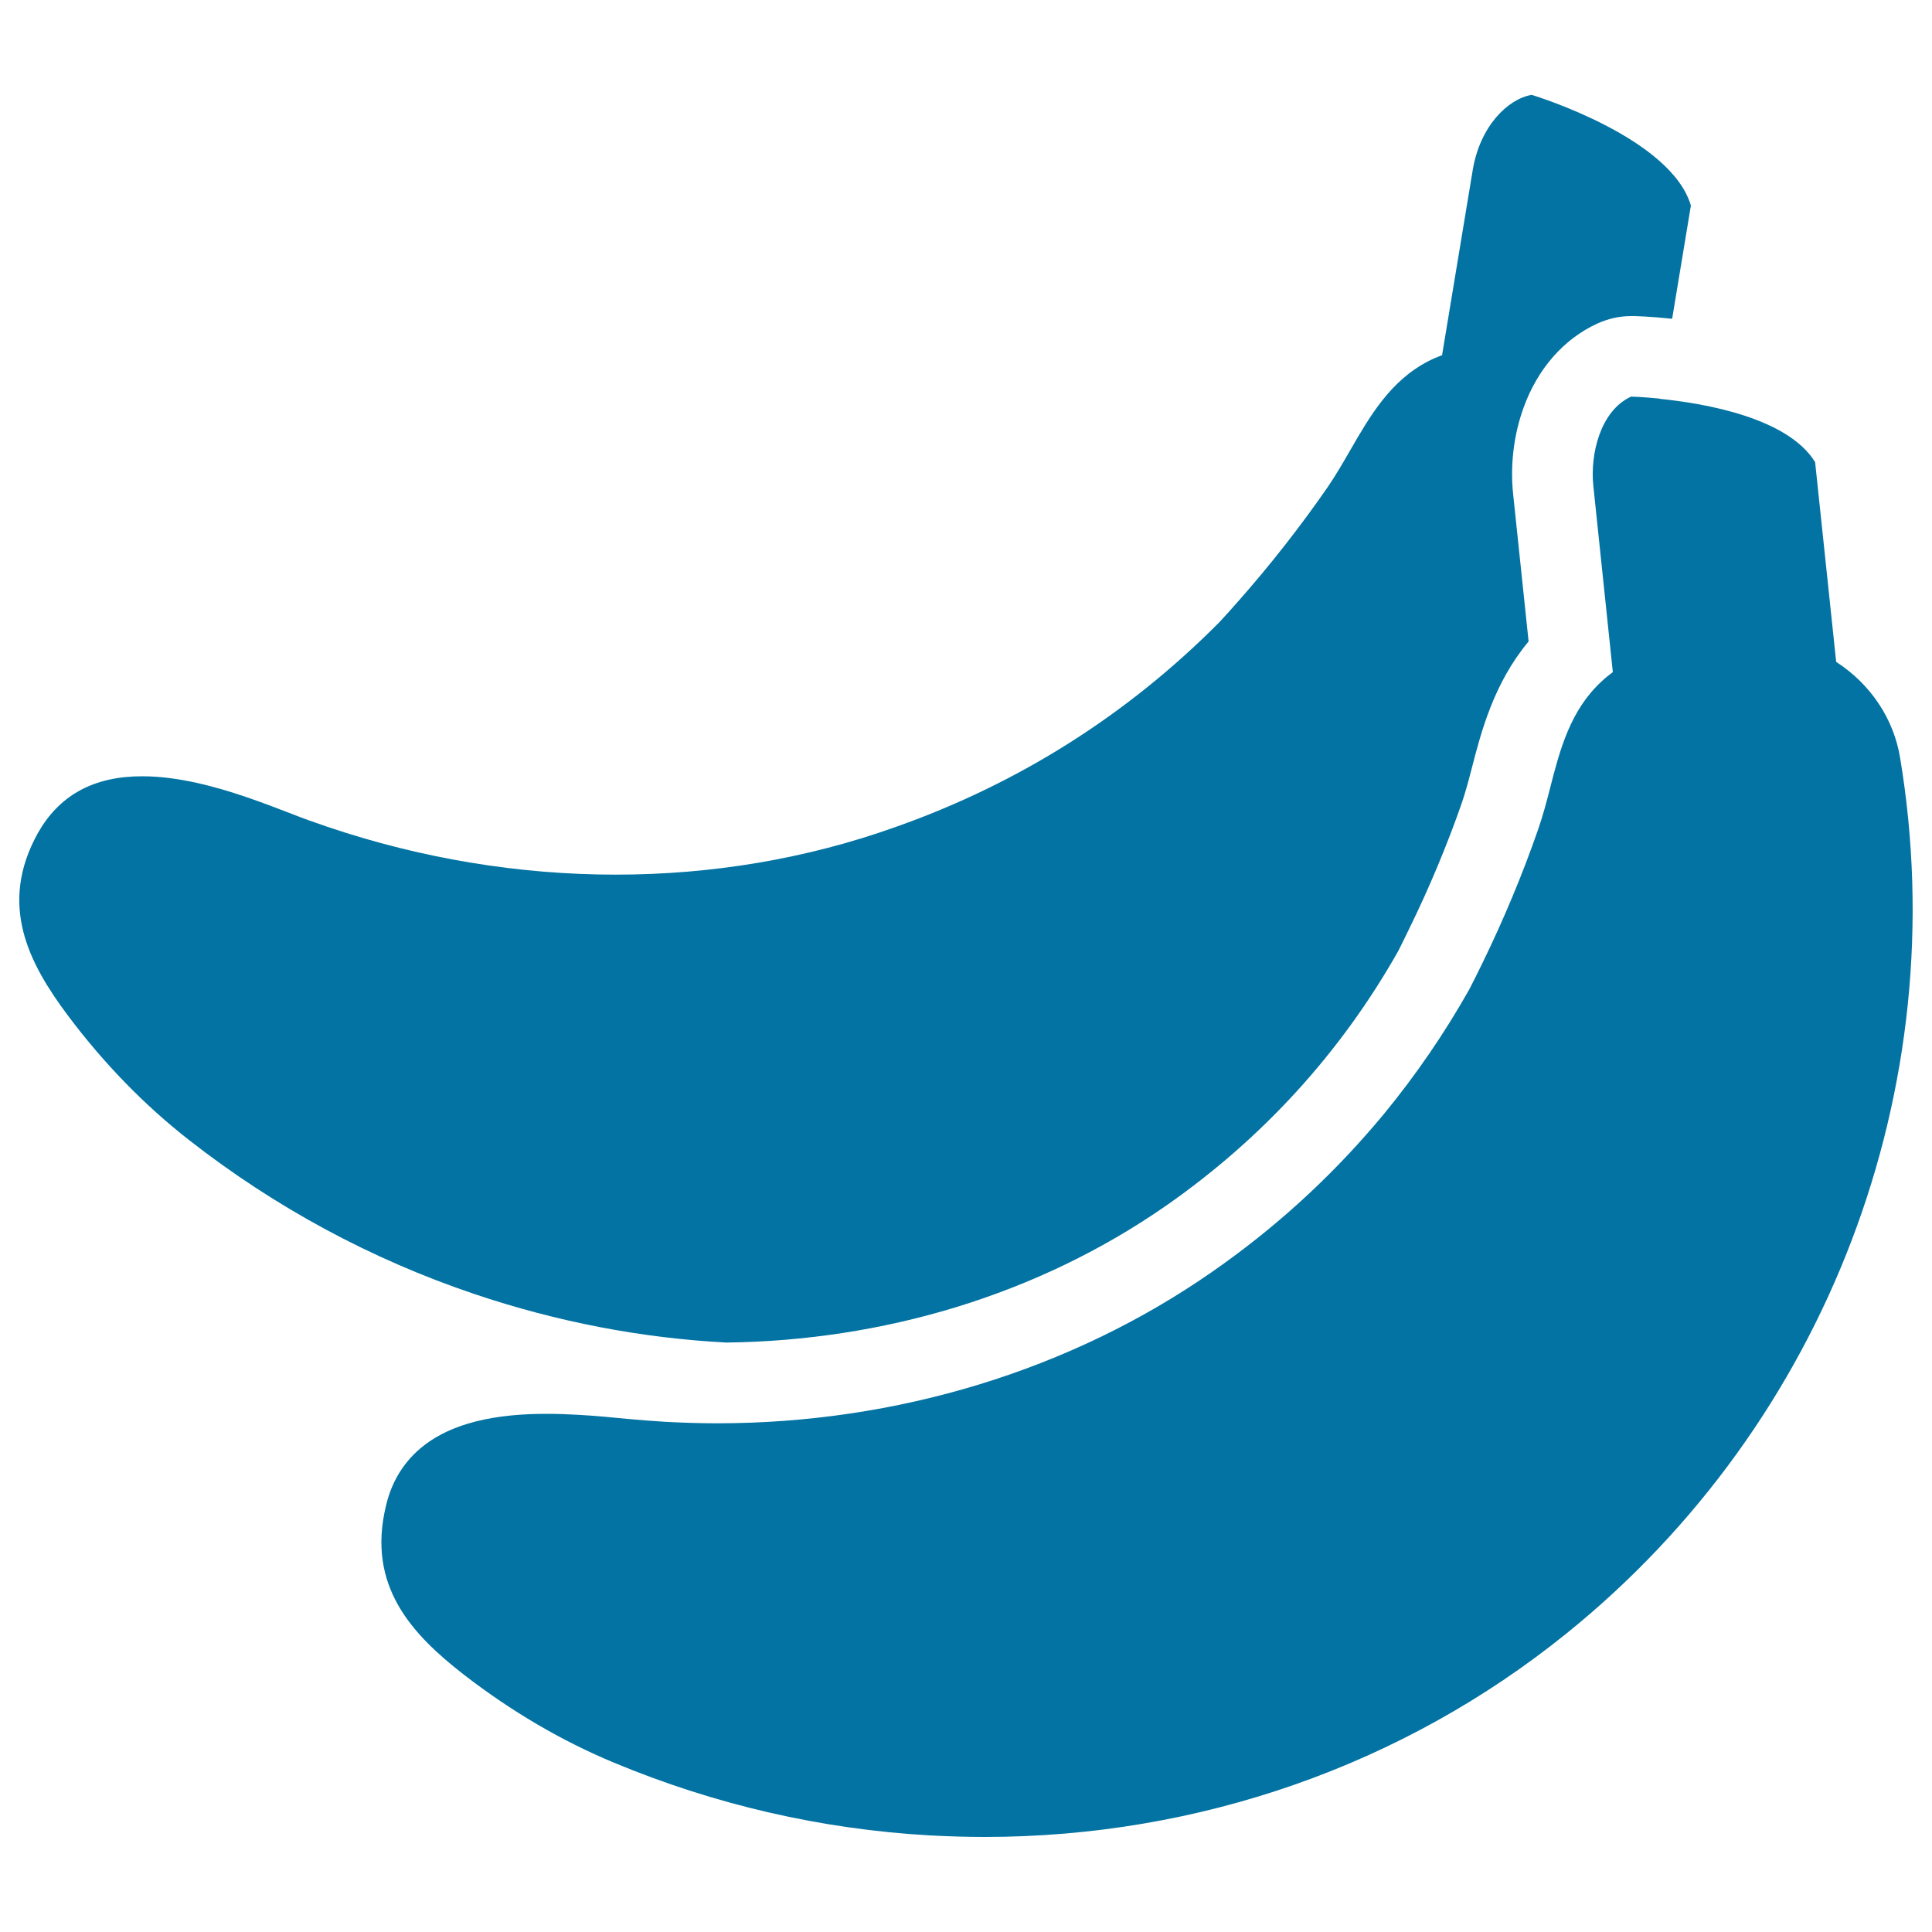
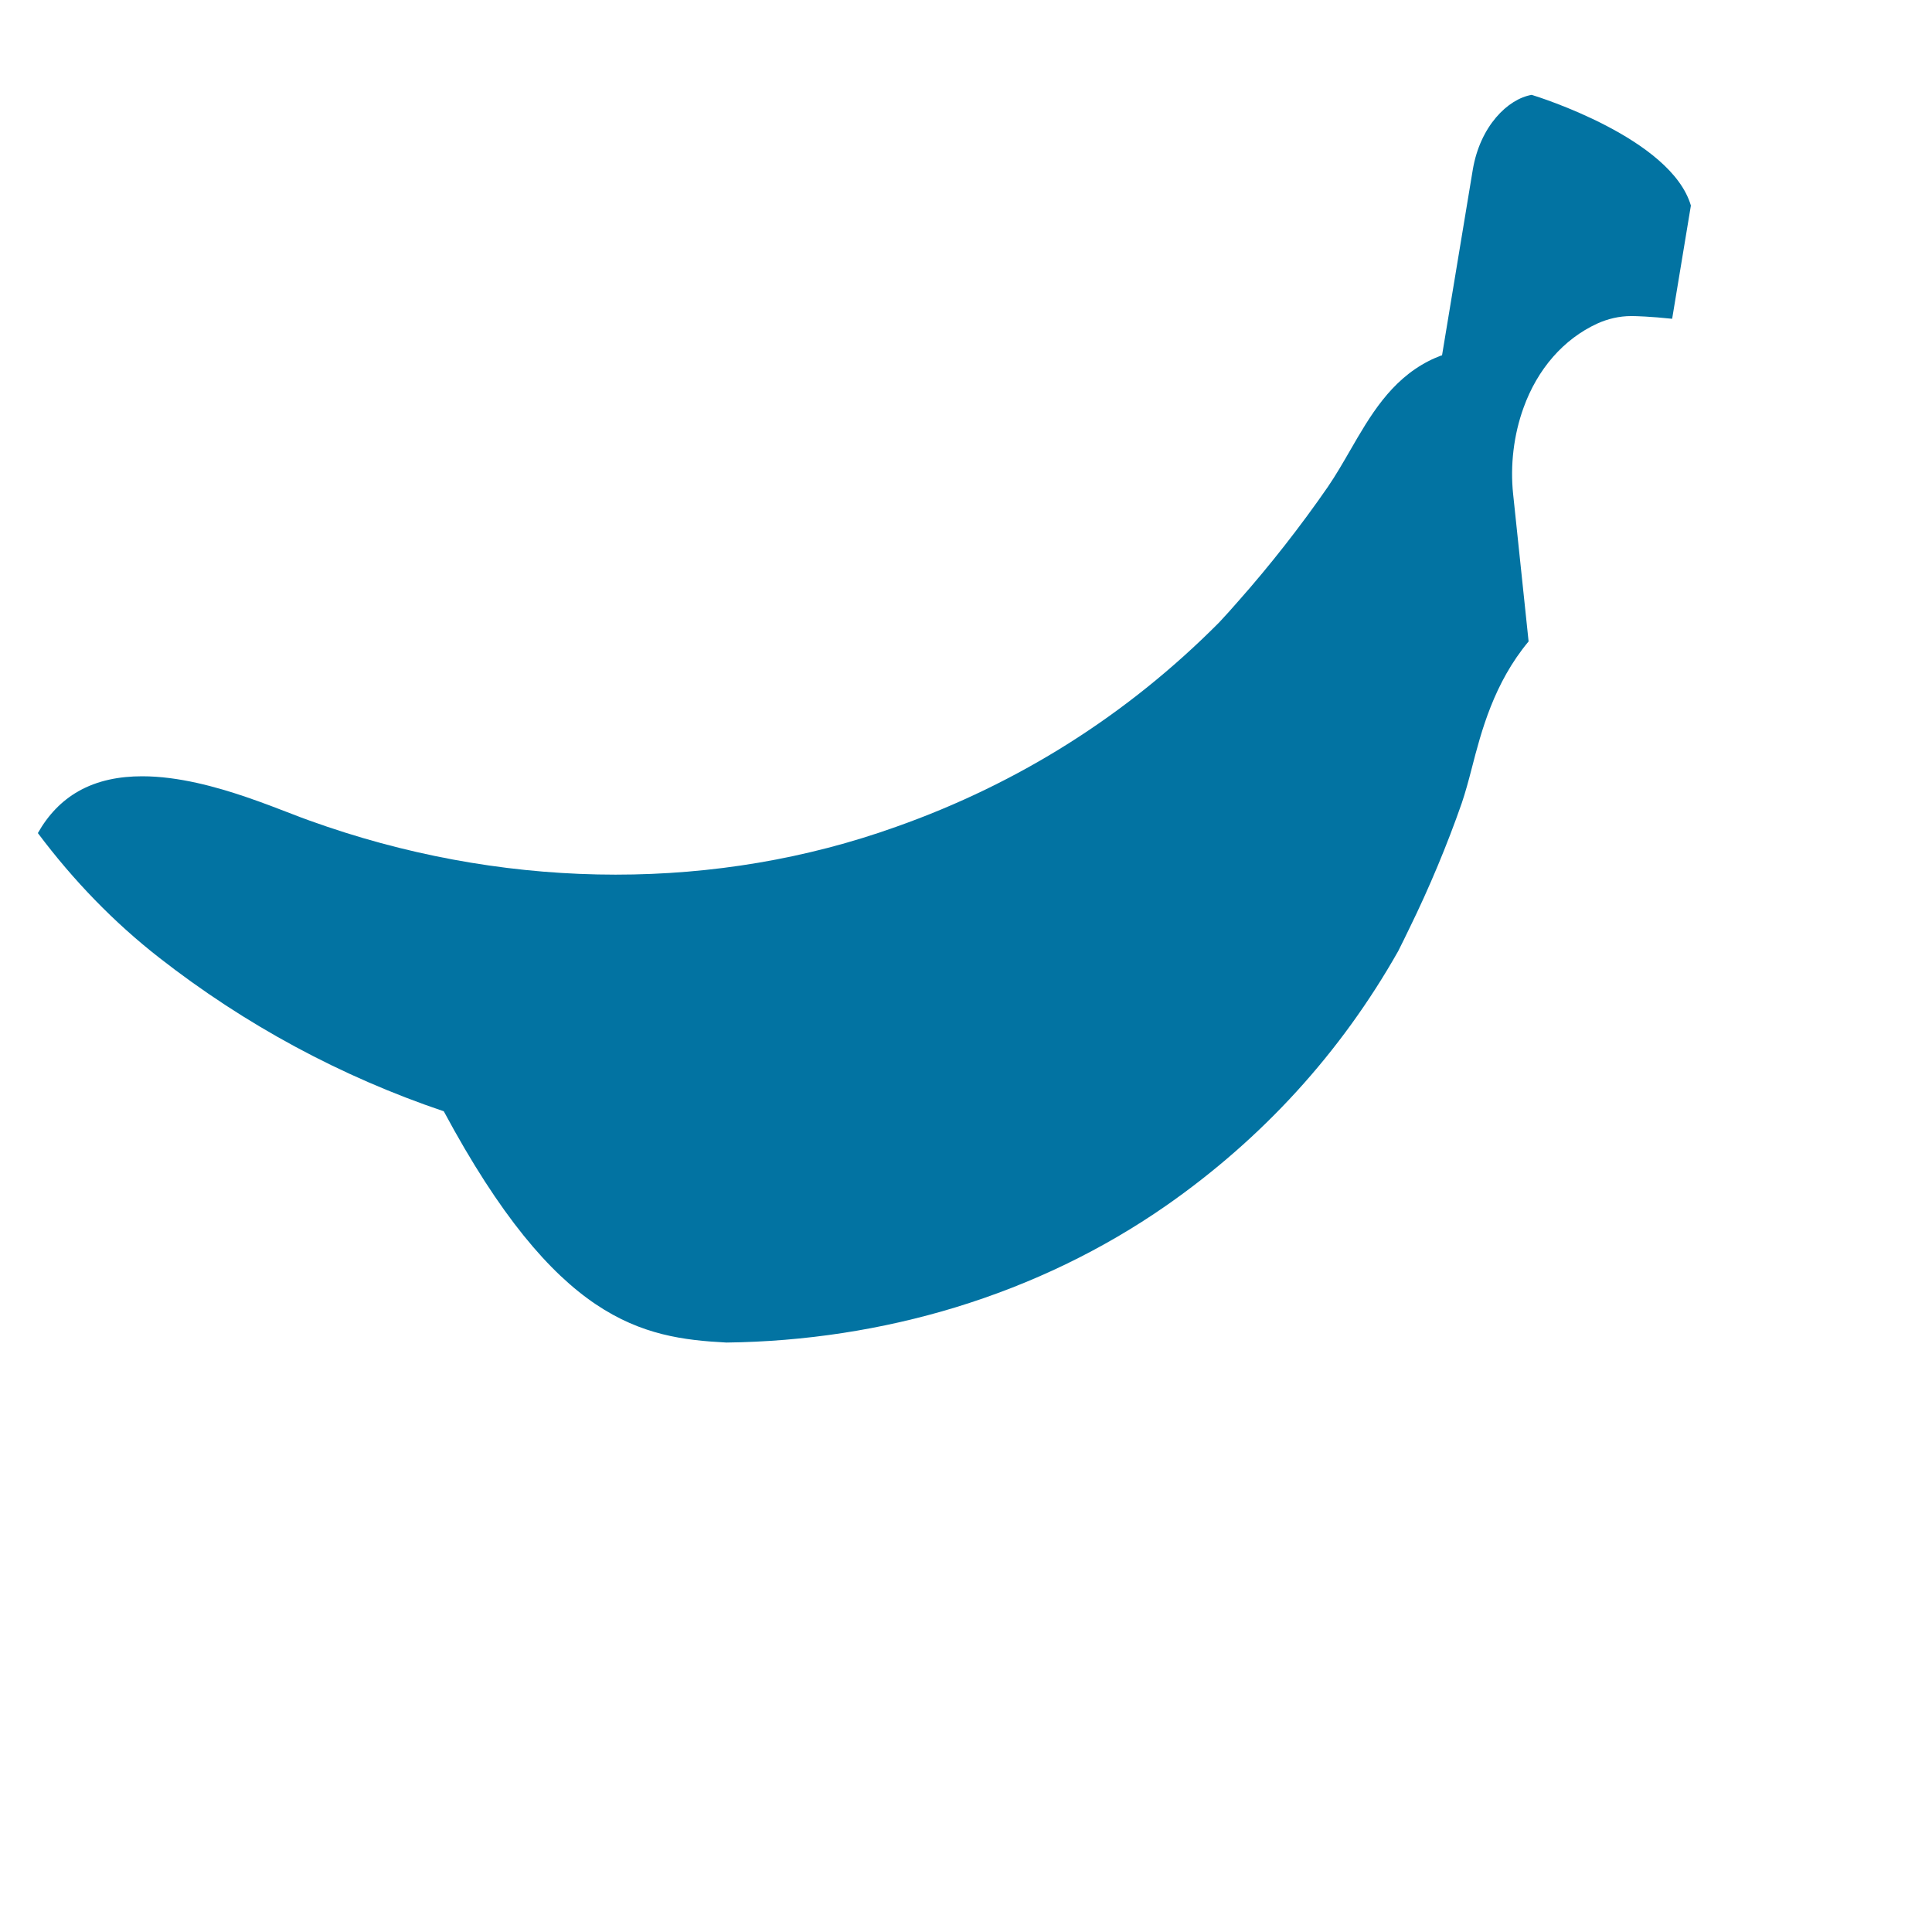
<svg xmlns="http://www.w3.org/2000/svg" viewBox="0 0 1000 1000" style="fill:#0273a2">
  <title>Bananas SVG icon</title>
  <g>
-     <path d="M376,694.9c40.5-0.5,80.4-6.6,118.5-18.2c39.6-12.1,76.2-29.8,109-52.6c49.9-34.8,90.4-79.1,120.2-131.8c1.9-3.7,3.8-7.7,5.9-12c10.2-20.8,19.5-43.1,27-64.6c1.8-5.3,3.5-11.5,5.2-18.1c4.9-19,11.4-44,29.4-65.6l-8-76.2c-1.6-14.9,0.3-30.8,5.4-44.8c7.2-20,20.7-35.5,38.1-43.5c5.5-2.5,11.5-3.9,17.5-3.9c0.3,0,0.6,0,0.9,0c1.4,0,9.2,0.2,20.4,1.4c4.4-26.5,9.2-55.7,9.7-58.6c-10.2-34.8-79.1-56.3-82.4-57.3c-12.3,2.1-26.7,16.1-30.5,38.8l-15.9,96l-0.3,0.1c-0.1,0-0.3,0.1-0.4,0.1l-0.2,0.1c-1.8,0.7-4,1.6-6.1,2.7c-19.7,10.1-30.3,28.4-40.5,46.1c-3.7,6.4-7.5,13-11.6,19c-13.9,20.1-29.9,40.6-46.3,59.1c-3.5,4-6.7,7.6-10,11.1c-47.4,47.7-103.6,83.3-167.3,105.8C371.5,461,267,460.9,169.6,428c-6.2-2.1-12.4-4.3-18.5-6.7c-6.7-2.6-15-5.8-23.8-8.8c-15.3-5.2-34.9-10.7-53.7-10.7c-11.7,0-23.1,2.1-33.1,7.8c-8.6,4.9-15.6,12.2-20.9,21.6c-20.6,37.1-4.7,67.4,15.6,94.5c18.5,24.7,39.6,46.4,62.8,64.5c44.4,34.7,94,61.5,147.3,79.5C288.2,684.2,332.1,692.6,376,694.9z" />
-     <path d="M950.4,342.6c0,0-10.5-99.7-10.9-103.4c-14.1-22.9-56.6-30.3-79.8-32.7c-0.2,0-0.3,0-0.5-0.1c-0.2,0-0.3,0-0.5-0.1c-8.7-0.9-14.5-1-14.5-1c-16,7.4-21.2,30-19.5,46.1l10.1,96.5c-0.1,0.1-0.2,0.2-0.3,0.2l-0.1,0.1c-1.6,1.2-3.4,2.6-5.2,4.3c-16.5,15.1-21.8,35.6-26.9,55.5c-1.8,7.1-3.8,14.5-6.2,21.4c-8,23.1-18,47-28.9,69.3c-2.3,4.8-4.5,9.1-6.7,13.4c-12.9,22.9-27.7,44.4-44.1,64.4c-0.7,0.8-1.4,1.7-2.1,2.5c-0.7,0.9-1.5,1.7-2.2,2.6c-24.6,28.9-52.9,54.6-84.7,76.7c-73.2,51-163.3,78.4-256.2,78.4c-9,0-18.1-0.3-27.2-0.8c-6.5-0.4-13.1-0.9-19.5-1.5c-7.1-0.7-16-1.6-25.3-2.1c-5.1-0.3-10.7-0.5-16.5-0.5c-23.7,0-51.2,3.7-68.4,20.9c-7.1,7.1-12,16-14.5,26.6c-10.1,41.6,13.4,66.6,40.3,87.5c24.4,18.9,50.6,34.3,77.8,45.6c52.1,21.7,107.1,34.4,163.3,37.6c9.5,0.5,19,0.8,28.5,0.8c110.4,0,216.4-36.9,301.2-105.4c134.8-108.8,201-282.4,172.6-453.1C980.2,372,968.1,354,950.4,342.6z" />
+     <path d="M376,694.9c40.5-0.5,80.4-6.6,118.5-18.2c39.6-12.1,76.2-29.8,109-52.6c49.9-34.8,90.4-79.1,120.2-131.8c1.9-3.7,3.8-7.7,5.9-12c10.2-20.8,19.5-43.1,27-64.6c1.8-5.3,3.5-11.5,5.2-18.1c4.9-19,11.4-44,29.4-65.6l-8-76.2c-1.6-14.9,0.3-30.8,5.4-44.8c7.2-20,20.7-35.5,38.1-43.5c5.5-2.5,11.5-3.9,17.5-3.9c0.3,0,0.6,0,0.9,0c1.4,0,9.2,0.2,20.4,1.4c4.4-26.5,9.2-55.7,9.7-58.6c-10.2-34.8-79.1-56.3-82.4-57.3c-12.3,2.1-26.7,16.1-30.5,38.8l-15.9,96l-0.3,0.1c-0.1,0-0.3,0.1-0.4,0.1l-0.2,0.1c-1.8,0.7-4,1.6-6.1,2.7c-19.7,10.1-30.3,28.4-40.5,46.1c-3.7,6.4-7.5,13-11.6,19c-13.9,20.1-29.9,40.6-46.3,59.1c-3.5,4-6.7,7.6-10,11.1c-47.4,47.7-103.6,83.3-167.3,105.8C371.5,461,267,460.9,169.6,428c-6.2-2.1-12.4-4.3-18.5-6.7c-6.7-2.6-15-5.8-23.8-8.8c-15.3-5.2-34.9-10.7-53.7-10.7c-11.7,0-23.1,2.1-33.1,7.8c-8.6,4.9-15.6,12.2-20.9,21.6c18.5,24.7,39.6,46.4,62.8,64.5c44.4,34.7,94,61.5,147.3,79.5C288.2,684.2,332.1,692.6,376,694.9z" />
  </g>
</svg>